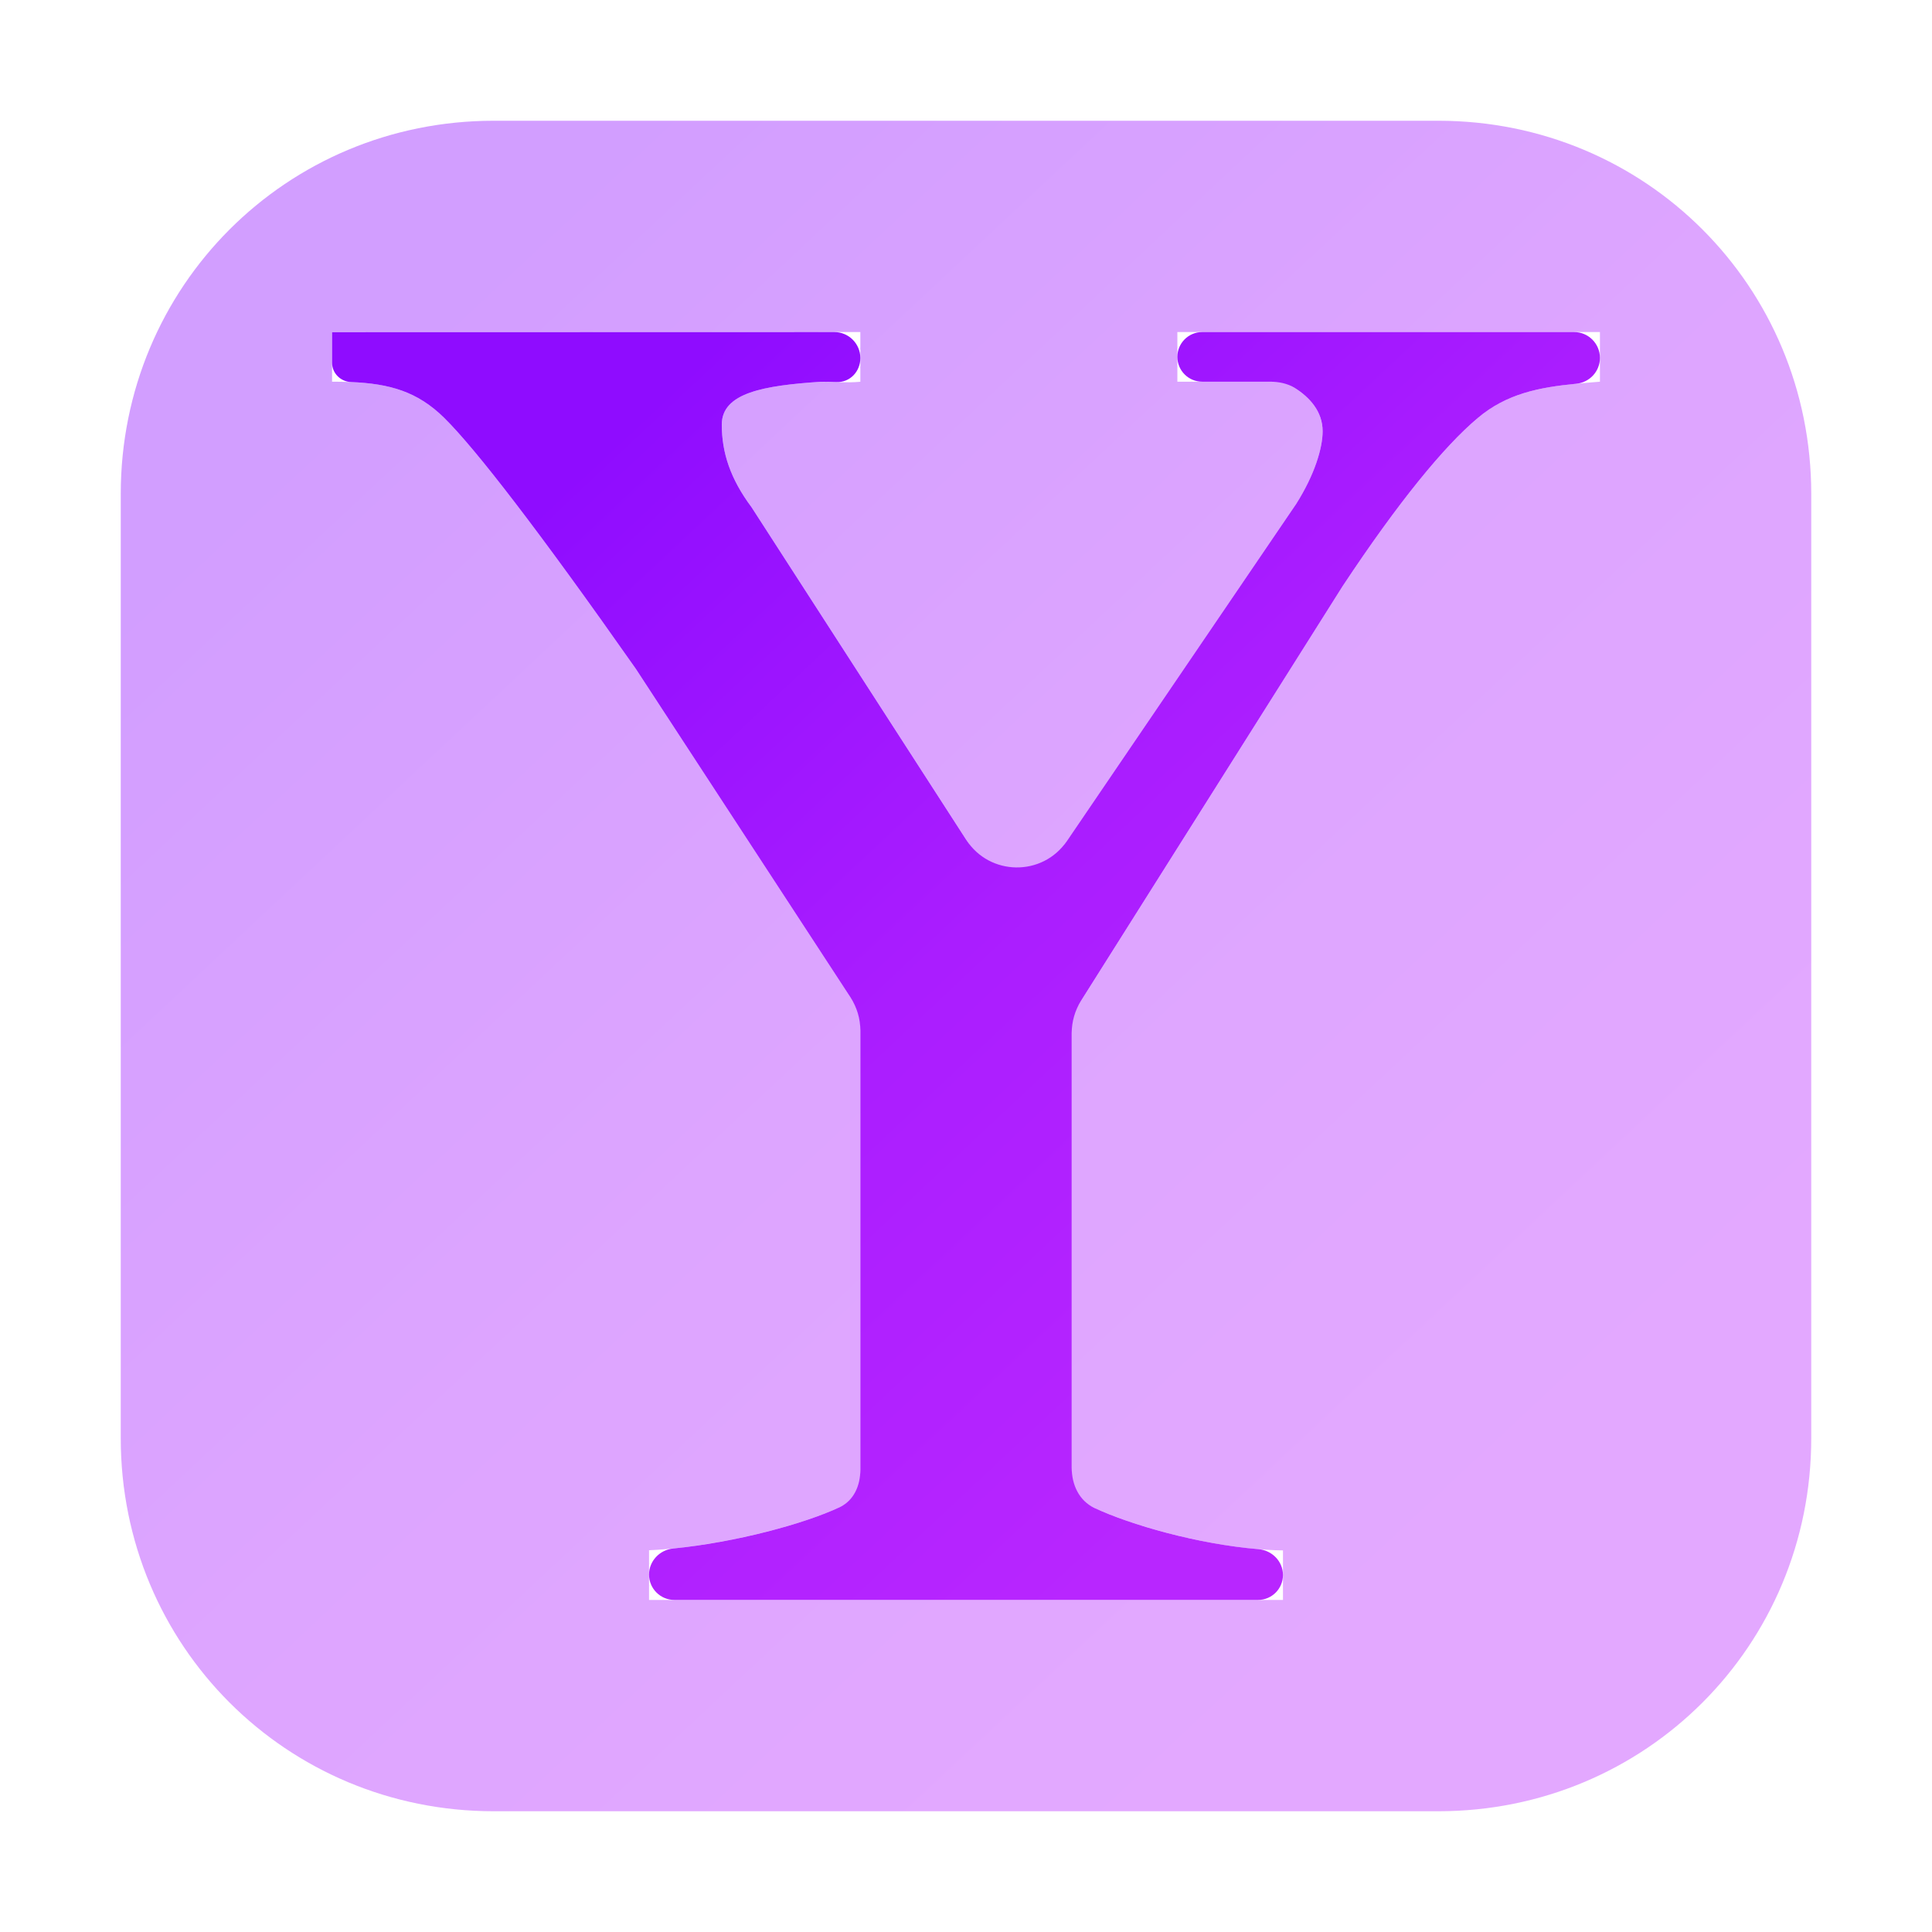
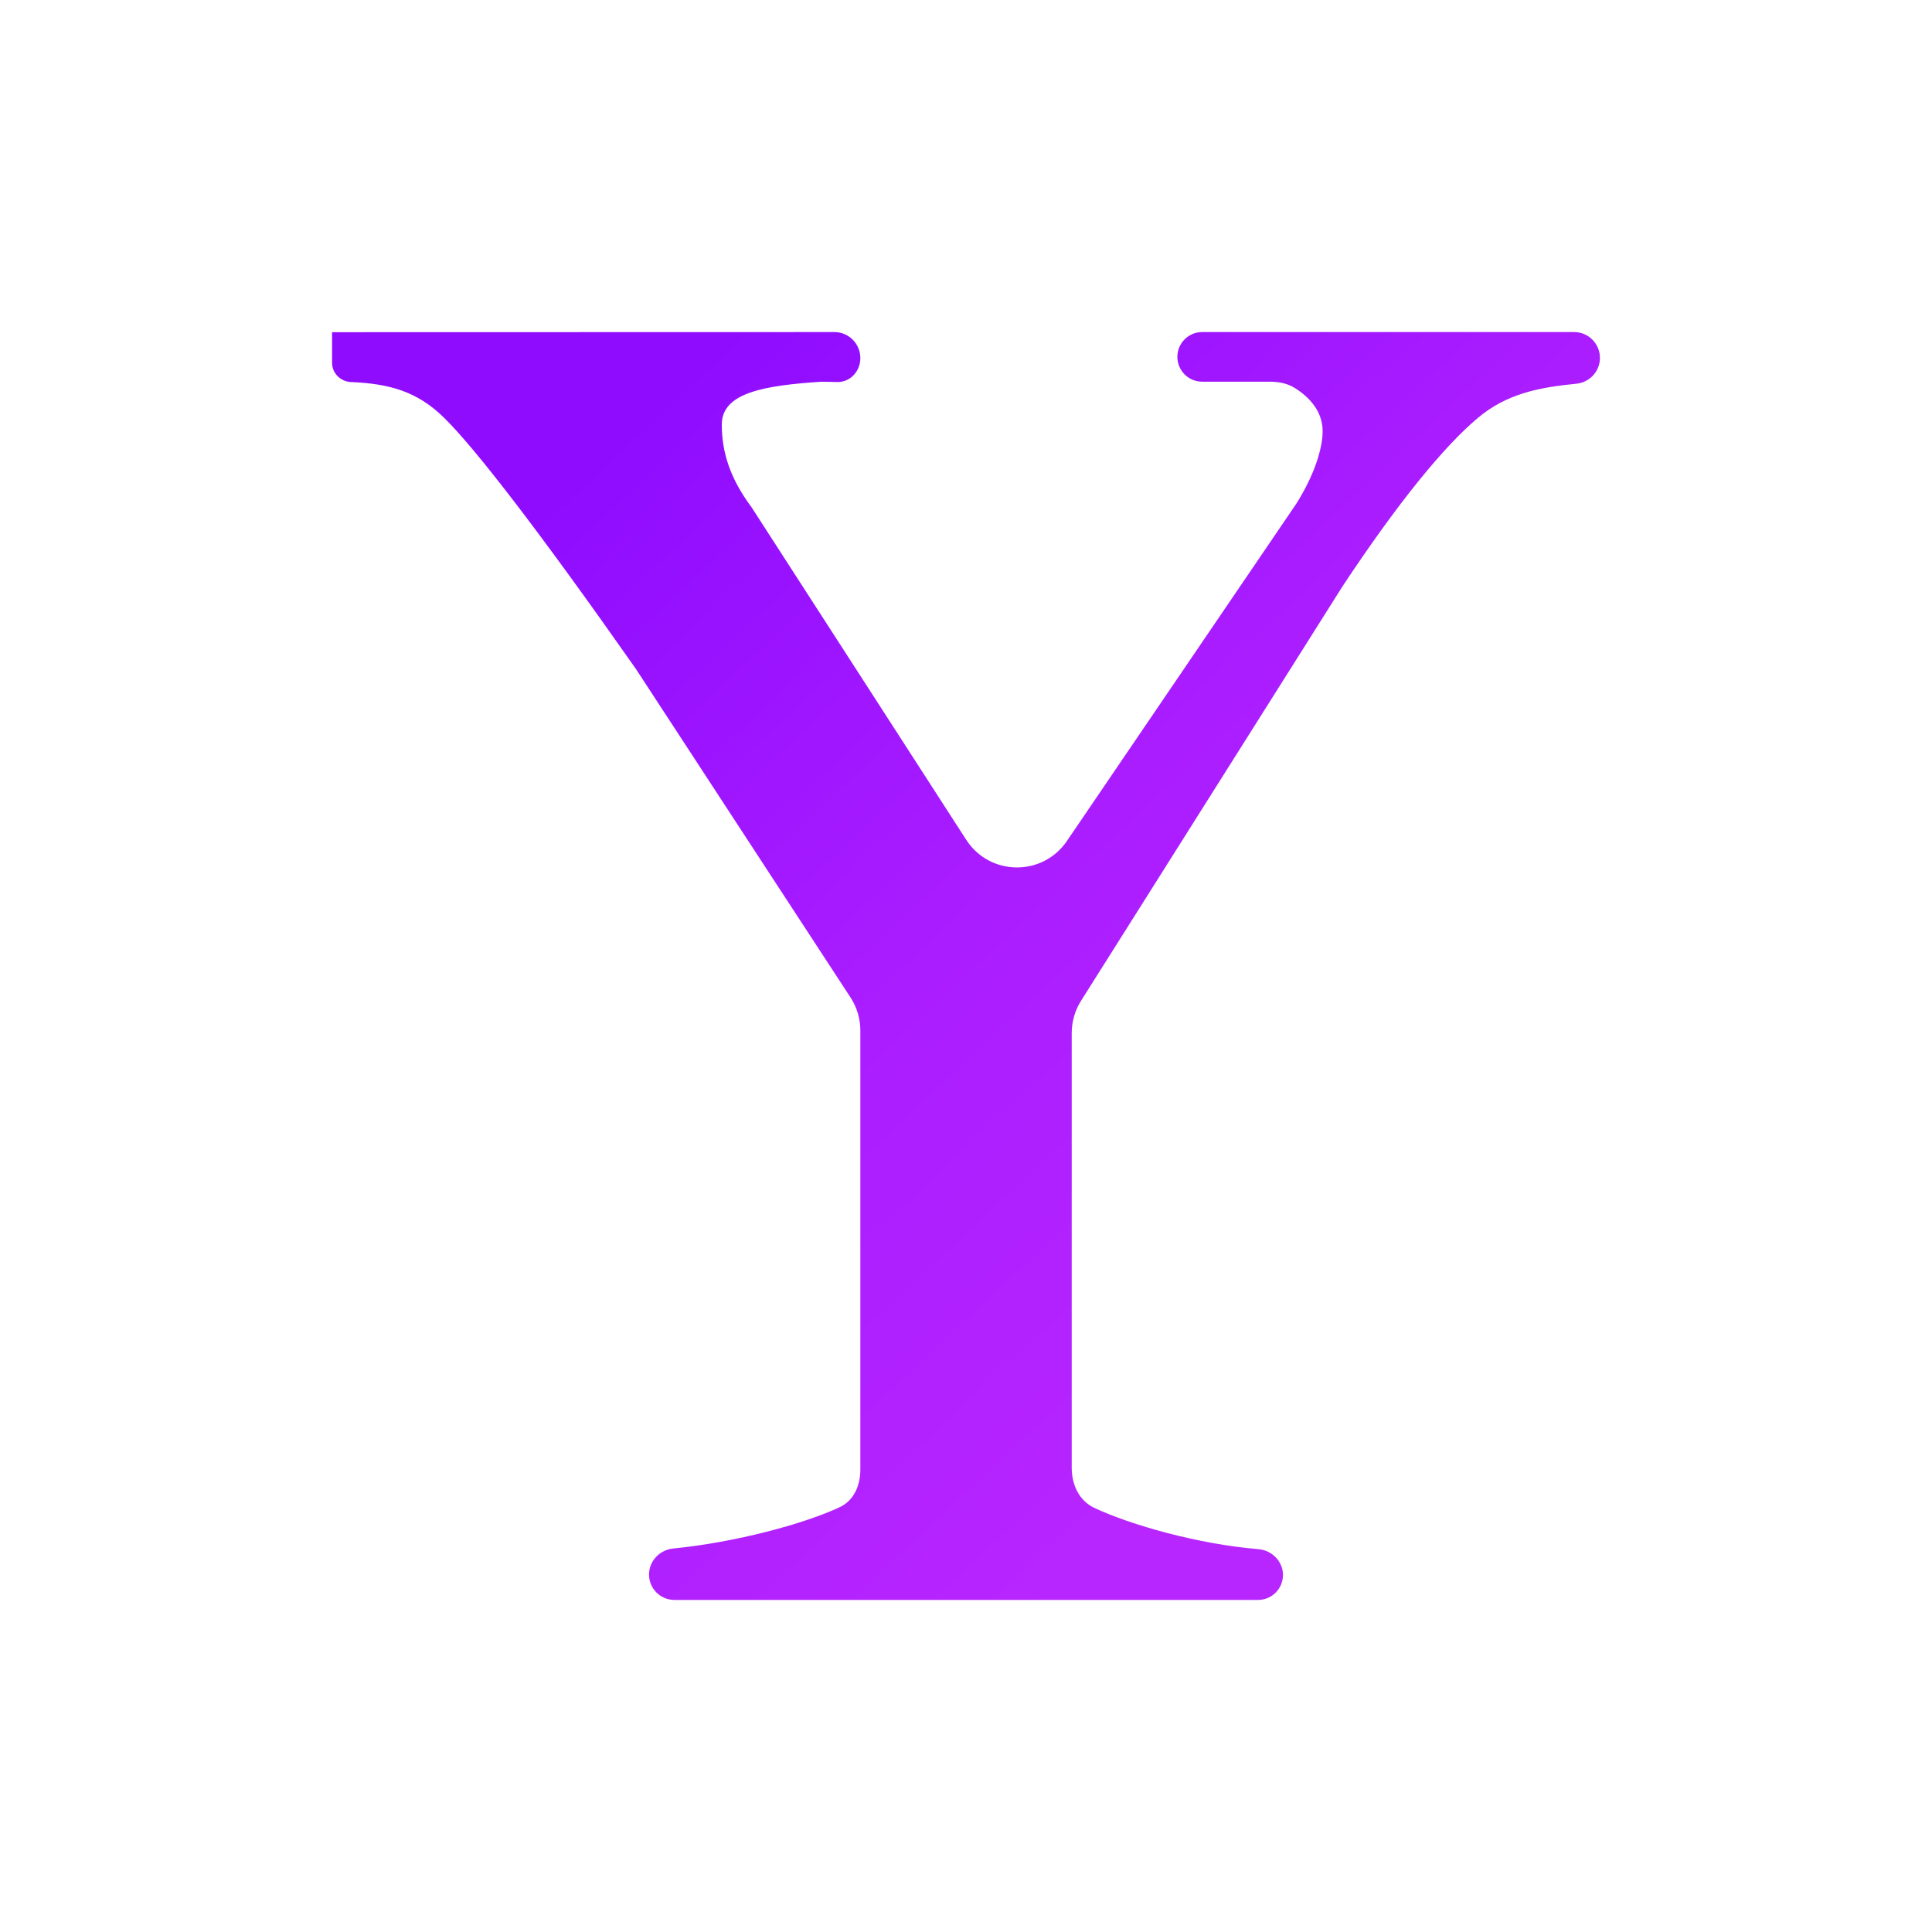
<svg xmlns="http://www.w3.org/2000/svg" width="32" height="32" viewBox="0 0 32 32" fill="none">
-   <path opacity="0.4" d="M8.178 2C4.743 2 2 4.746 2 8.181V23.821C2 27.256 4.743 30 8.178 30H23.823C27.258 30 30 27.256 30 23.821V8.181C30 4.746 27.258 2 23.823 2H8.178ZM5.503 5.502L14.25 5.5V6.323C14.024 6.344 13.883 6.323 13.597 6.323C12.652 6.386 11.955 6.505 11.955 7.033C11.955 7.499 12.099 7.934 12.447 8.4L16.823 15.178L21.469 8.346C21.777 7.859 21.907 7.418 21.907 7.142C21.907 6.739 21.579 6.471 21.25 6.322H19.501V5.5H26.5V6.322C25.72 6.385 25.053 6.436 24.477 6.923C23.922 7.388 23.16 8.316 22.236 9.712L17.751 16.822V24.75C18.12 25.088 19.873 25.659 21.25 25.68V26.5H10.75V25.677C12.148 25.614 13.921 25.088 14.25 24.75V16.77L10.532 11.079C8.929 8.795 7.874 7.43 7.359 6.923C6.845 6.415 6.308 6.322 5.5 6.322V5.5L5.503 5.502Z" fill="url(#paint0_linear_107_130)" />
  <path d="M13.819 5.5L5.504 5.502L5.503 5.502C5.502 5.501 5.5 5.502 5.5 5.504V6.008C5.5 6.182 5.641 6.321 5.814 6.328C6.453 6.355 6.915 6.484 7.359 6.923C7.874 7.43 8.929 8.795 10.532 11.079L14.087 16.521C14.193 16.683 14.25 16.873 14.25 17.068V24.344C14.25 24.605 14.143 24.854 13.907 24.964C13.322 25.239 12.185 25.546 11.151 25.648C10.927 25.67 10.75 25.855 10.75 26.08C10.75 26.312 10.938 26.5 11.171 26.5H20.837C21.065 26.5 21.25 26.315 21.25 26.087C21.25 25.861 21.069 25.678 20.844 25.659C19.837 25.575 18.727 25.257 18.127 24.976C17.873 24.857 17.751 24.591 17.751 24.31V17.111C17.751 16.922 17.804 16.737 17.905 16.577L22.236 9.712C23.16 8.316 23.922 7.388 24.477 6.923C24.954 6.52 25.493 6.416 26.107 6.356C26.329 6.335 26.5 6.151 26.5 5.928C26.5 5.692 26.309 5.5 26.072 5.5H19.912C19.685 5.5 19.501 5.684 19.501 5.911C19.501 6.138 19.685 6.322 19.912 6.322H21.035C21.177 6.322 21.32 6.349 21.441 6.423C21.695 6.581 21.907 6.818 21.907 7.142C21.907 7.418 21.777 7.859 21.469 8.346L17.671 13.93C17.268 14.522 16.392 14.511 16.004 13.91L12.447 8.4C12.099 7.934 11.955 7.499 11.955 7.033C11.955 6.505 12.652 6.386 13.597 6.323C13.699 6.323 13.783 6.325 13.858 6.328C14.08 6.335 14.25 6.153 14.25 5.93C14.25 5.693 14.057 5.5 13.819 5.5Z" fill="url(#paint1_linear_107_130)" />
  <defs>
    <linearGradient id="paint0_linear_107_130" x1="7.25" y1="5.172" x2="24.914" y2="24.039" gradientUnits="userSpaceOnUse">
      <stop stop-color="#8F0CFF" />
      <stop offset="0.516" stop-color="#AA1DFF" />
      <stop offset="1" stop-color="#B826FF" />
    </linearGradient>
    <linearGradient id="paint1_linear_107_130" x1="9.438" y1="7.879" x2="22.686" y2="22.029" gradientUnits="userSpaceOnUse">
      <stop stop-color="#8F0CFF" />
      <stop offset="0.516" stop-color="#AA1DFF" />
      <stop offset="1" stop-color="#B826FF" />
    </linearGradient>
  </defs>
</svg>